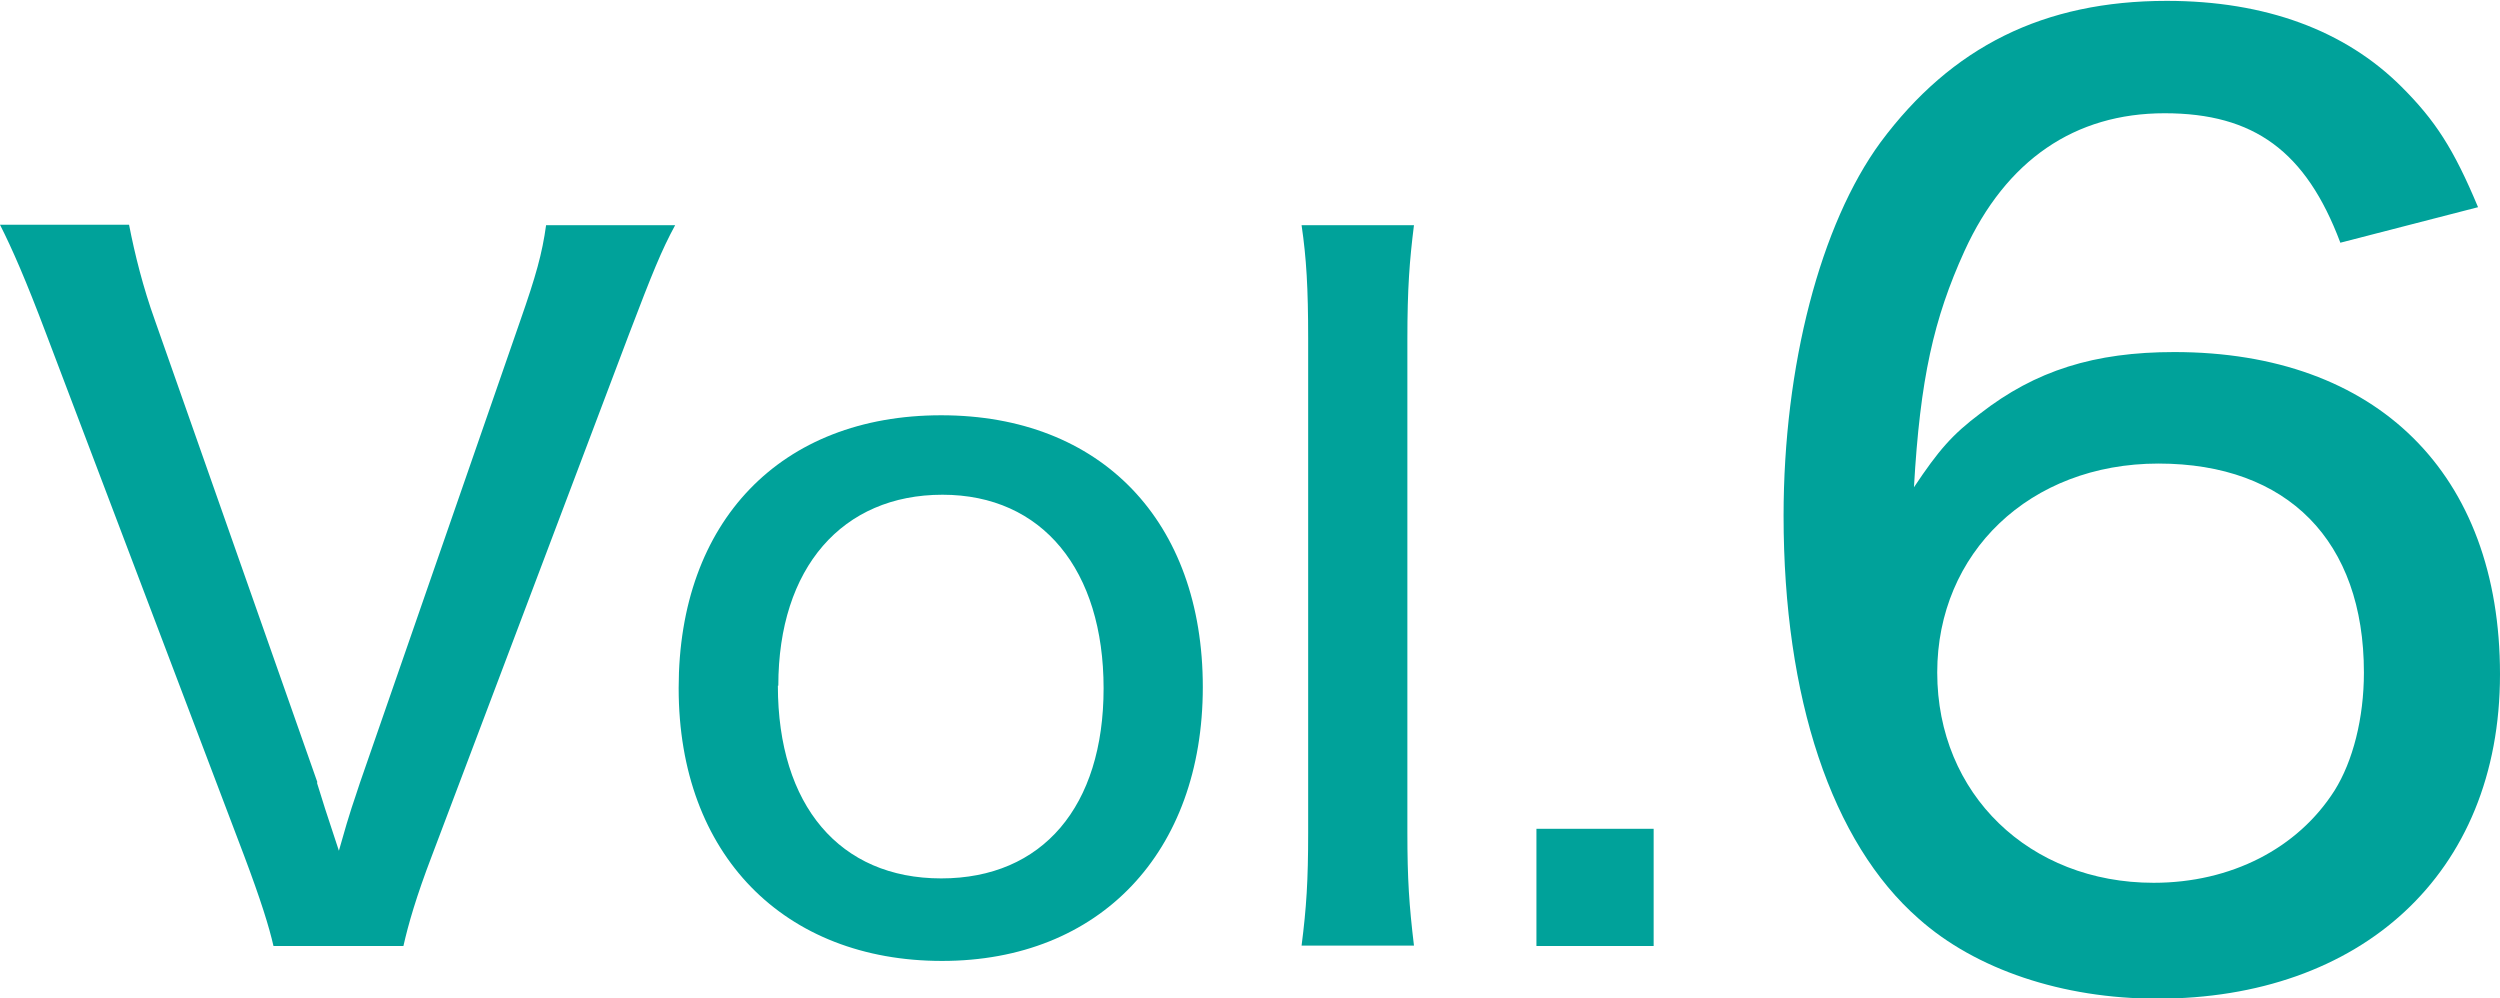
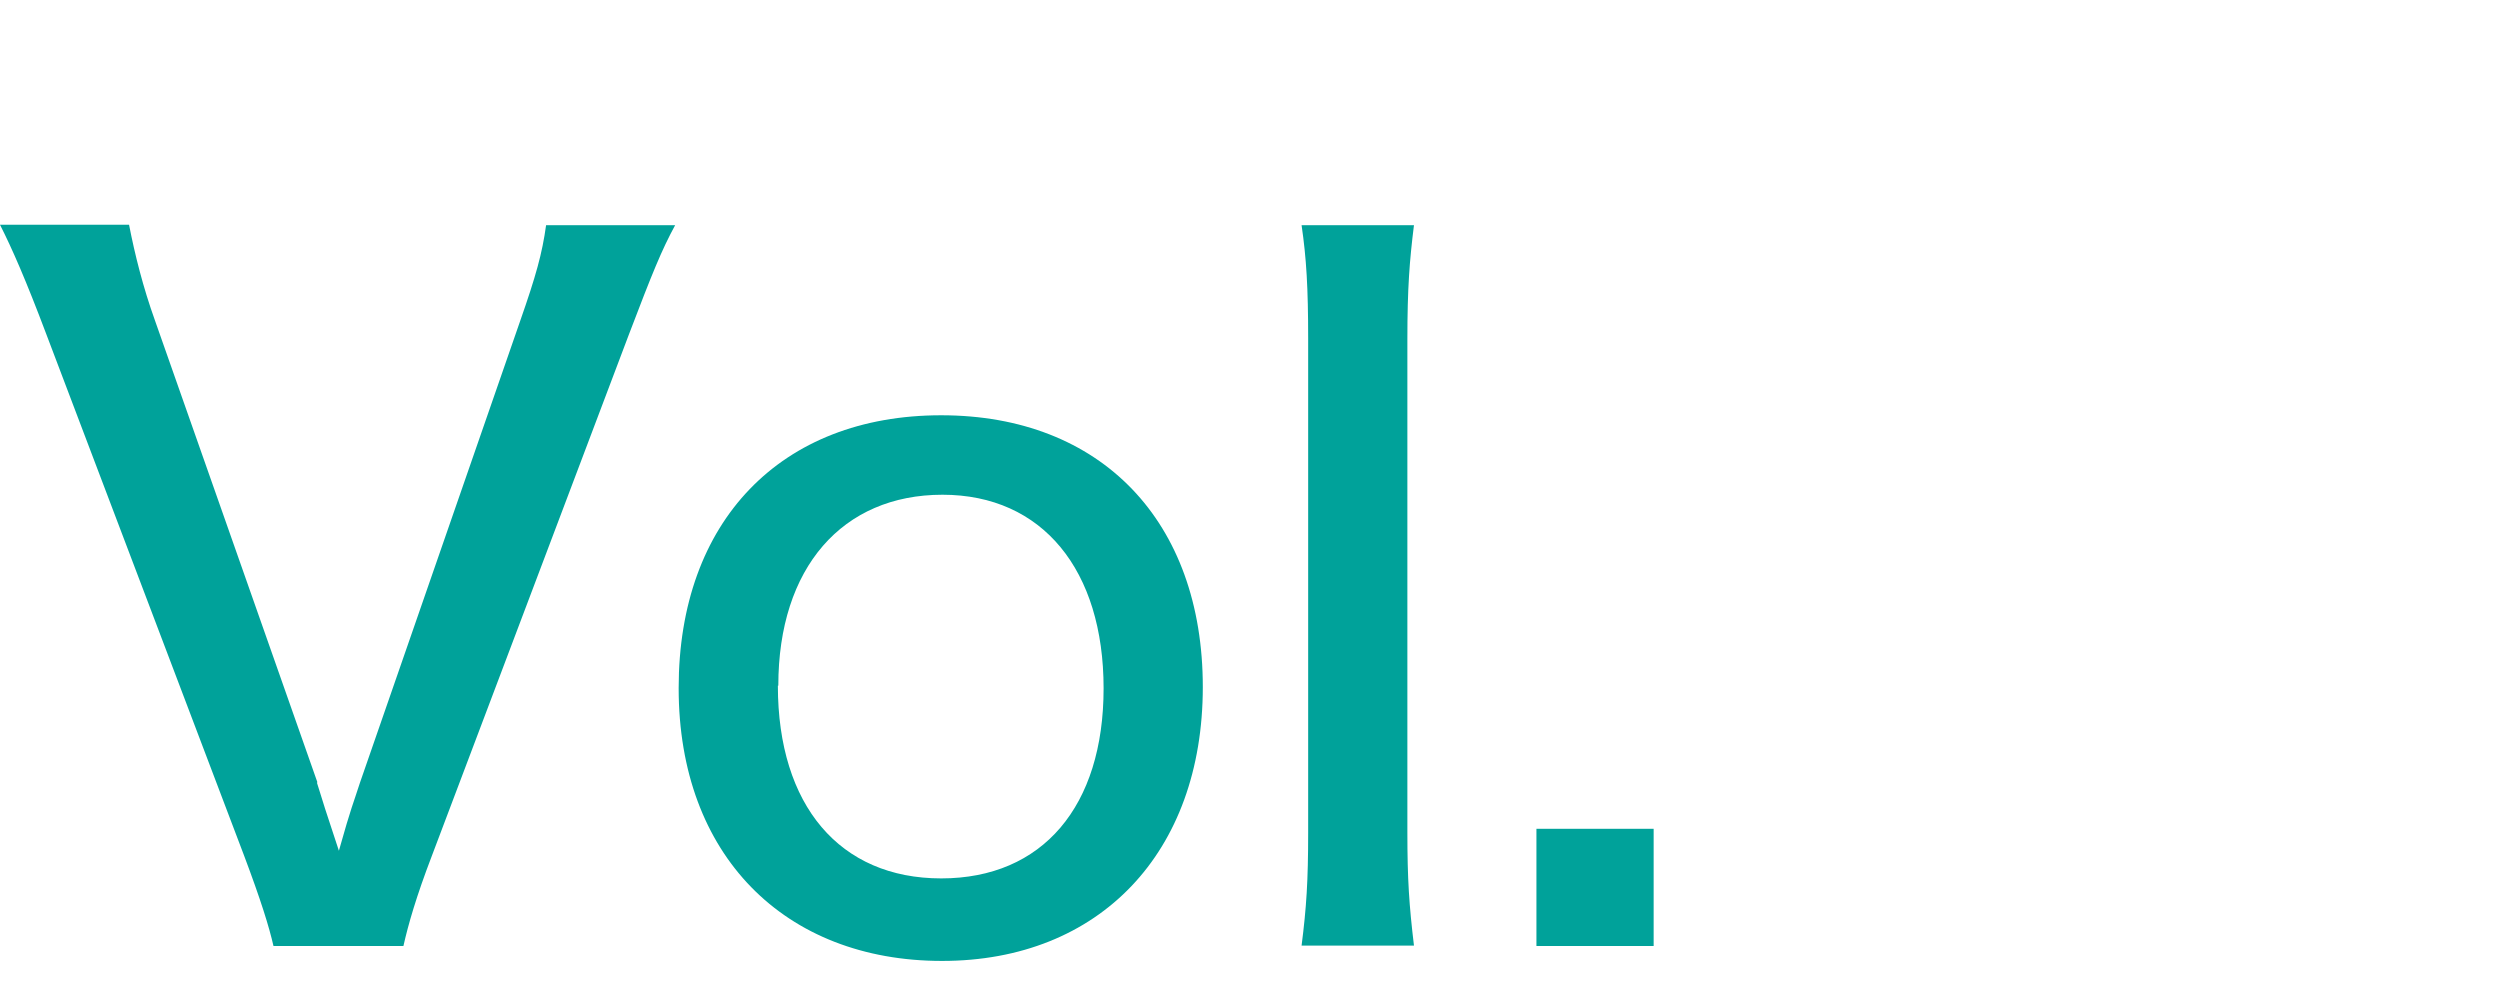
<svg xmlns="http://www.w3.org/2000/svg" id="_レイヤー_2" data-name="レイヤー 2" width="56.95" height="22.74" viewBox="0 0 56.95 22.74">
  <g id="_レイヤー_2-2" data-name="レイヤー 2">
    <g>
      <path d="M7.22,17.83c.08.27.25.8.5,1.55.29-1.03.32-1.05.48-1.55l3.65-10.52c.36-1.03.5-1.53.59-2.18h2.94c-.31.57-.52,1.09-1.05,2.48l-4.49,11.88c-.36.94-.54,1.57-.65,2.06h-2.96c-.1-.44-.29-1.05-.67-2.06L1.05,7.6c-.46-1.22-.78-1.95-1.05-2.48h2.94c.13.67.32,1.43.59,2.18l3.7,10.52Z" style="fill: #00a29a;" />
      <path d="M15.46,15.67c0-3.8,2.33-6.21,5.98-6.21s5.96,2.42,5.96,6.19-2.35,6.24-5.94,6.24-6-2.41-6-6.21ZM17.72,15.62c0,2.73,1.41,4.39,3.72,4.39s3.7-1.64,3.7-4.33-1.39-4.41-3.67-4.41-3.74,1.66-3.74,4.35Z" style="fill: #00a29a;" />
      <path d="M32.21,5.13c-.1.8-.15,1.43-.15,2.6v11.23c0,1.07.04,1.66.15,2.58h-2.56c.11-.86.15-1.47.15-2.58V7.71c0-1.15-.04-1.83-.15-2.58h2.56Z" style="fill: #00a29a;" />
      <path d="M37.67,18.88v2.67h-2.67v-2.67h2.67Z" style="fill: #00a29a;" />
-       <path d="M53.31,5.52c-.78-2.07-1.96-2.94-4-2.94s-3.61,1.06-4.56,3.14c-.7,1.54-1.01,2.91-1.15,5.38.56-.84.87-1.2,1.51-1.68,1.26-.98,2.6-1.4,4.42-1.4,4.62,0,7.42,2.77,7.42,7.34s-3.19,7.39-7.81,7.39c-2.16,0-4.14-.67-5.43-1.82-1.99-1.74-3.08-5.04-3.08-9.18,0-3.42.84-6.64,2.21-8.51,1.62-2.18,3.72-3.22,6.52-3.22,2.24,0,4.06.67,5.35,1.96.76.76,1.18,1.4,1.74,2.74l-3.14.81ZM44.13,15.32c0,2.77,2.1,4.79,4.93,4.79,1.76,0,3.28-.78,4.12-2.1.42-.67.67-1.65.67-2.69,0-3-1.74-4.76-4.68-4.76s-5.04,2.04-5.04,4.76Z" style="fill: #00a29a;" />
    </g>
  </g>
</svg>